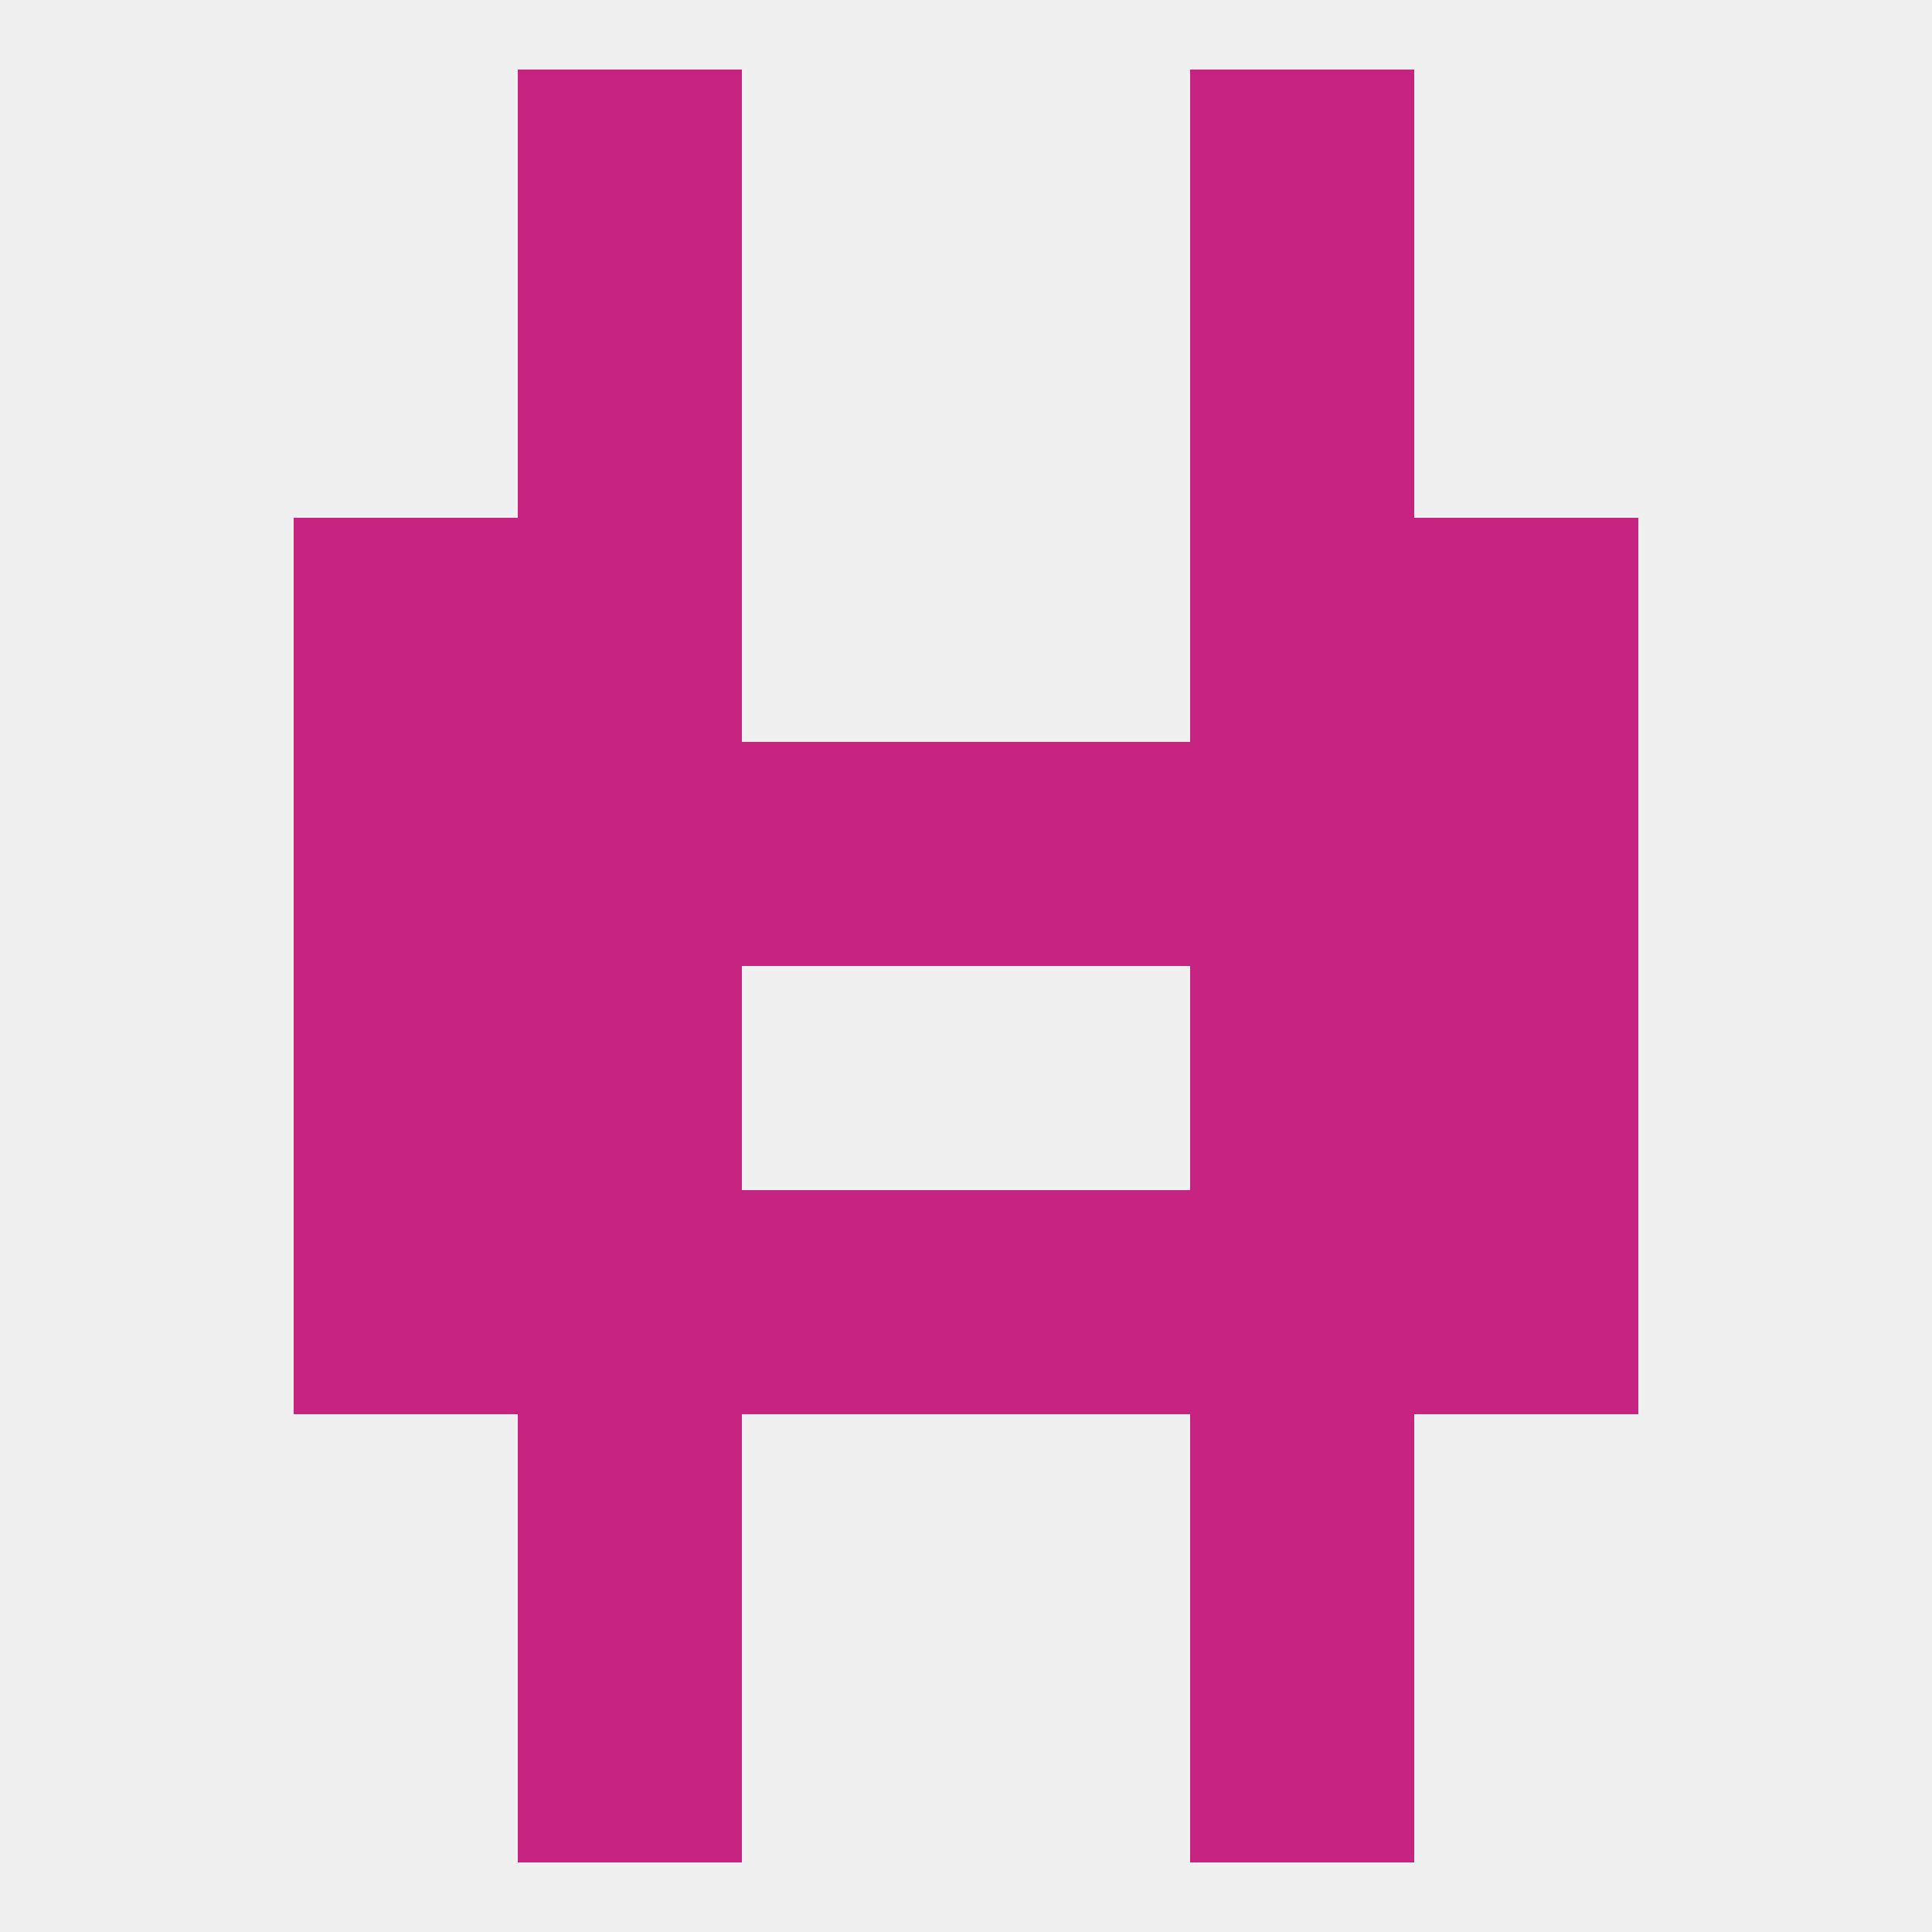
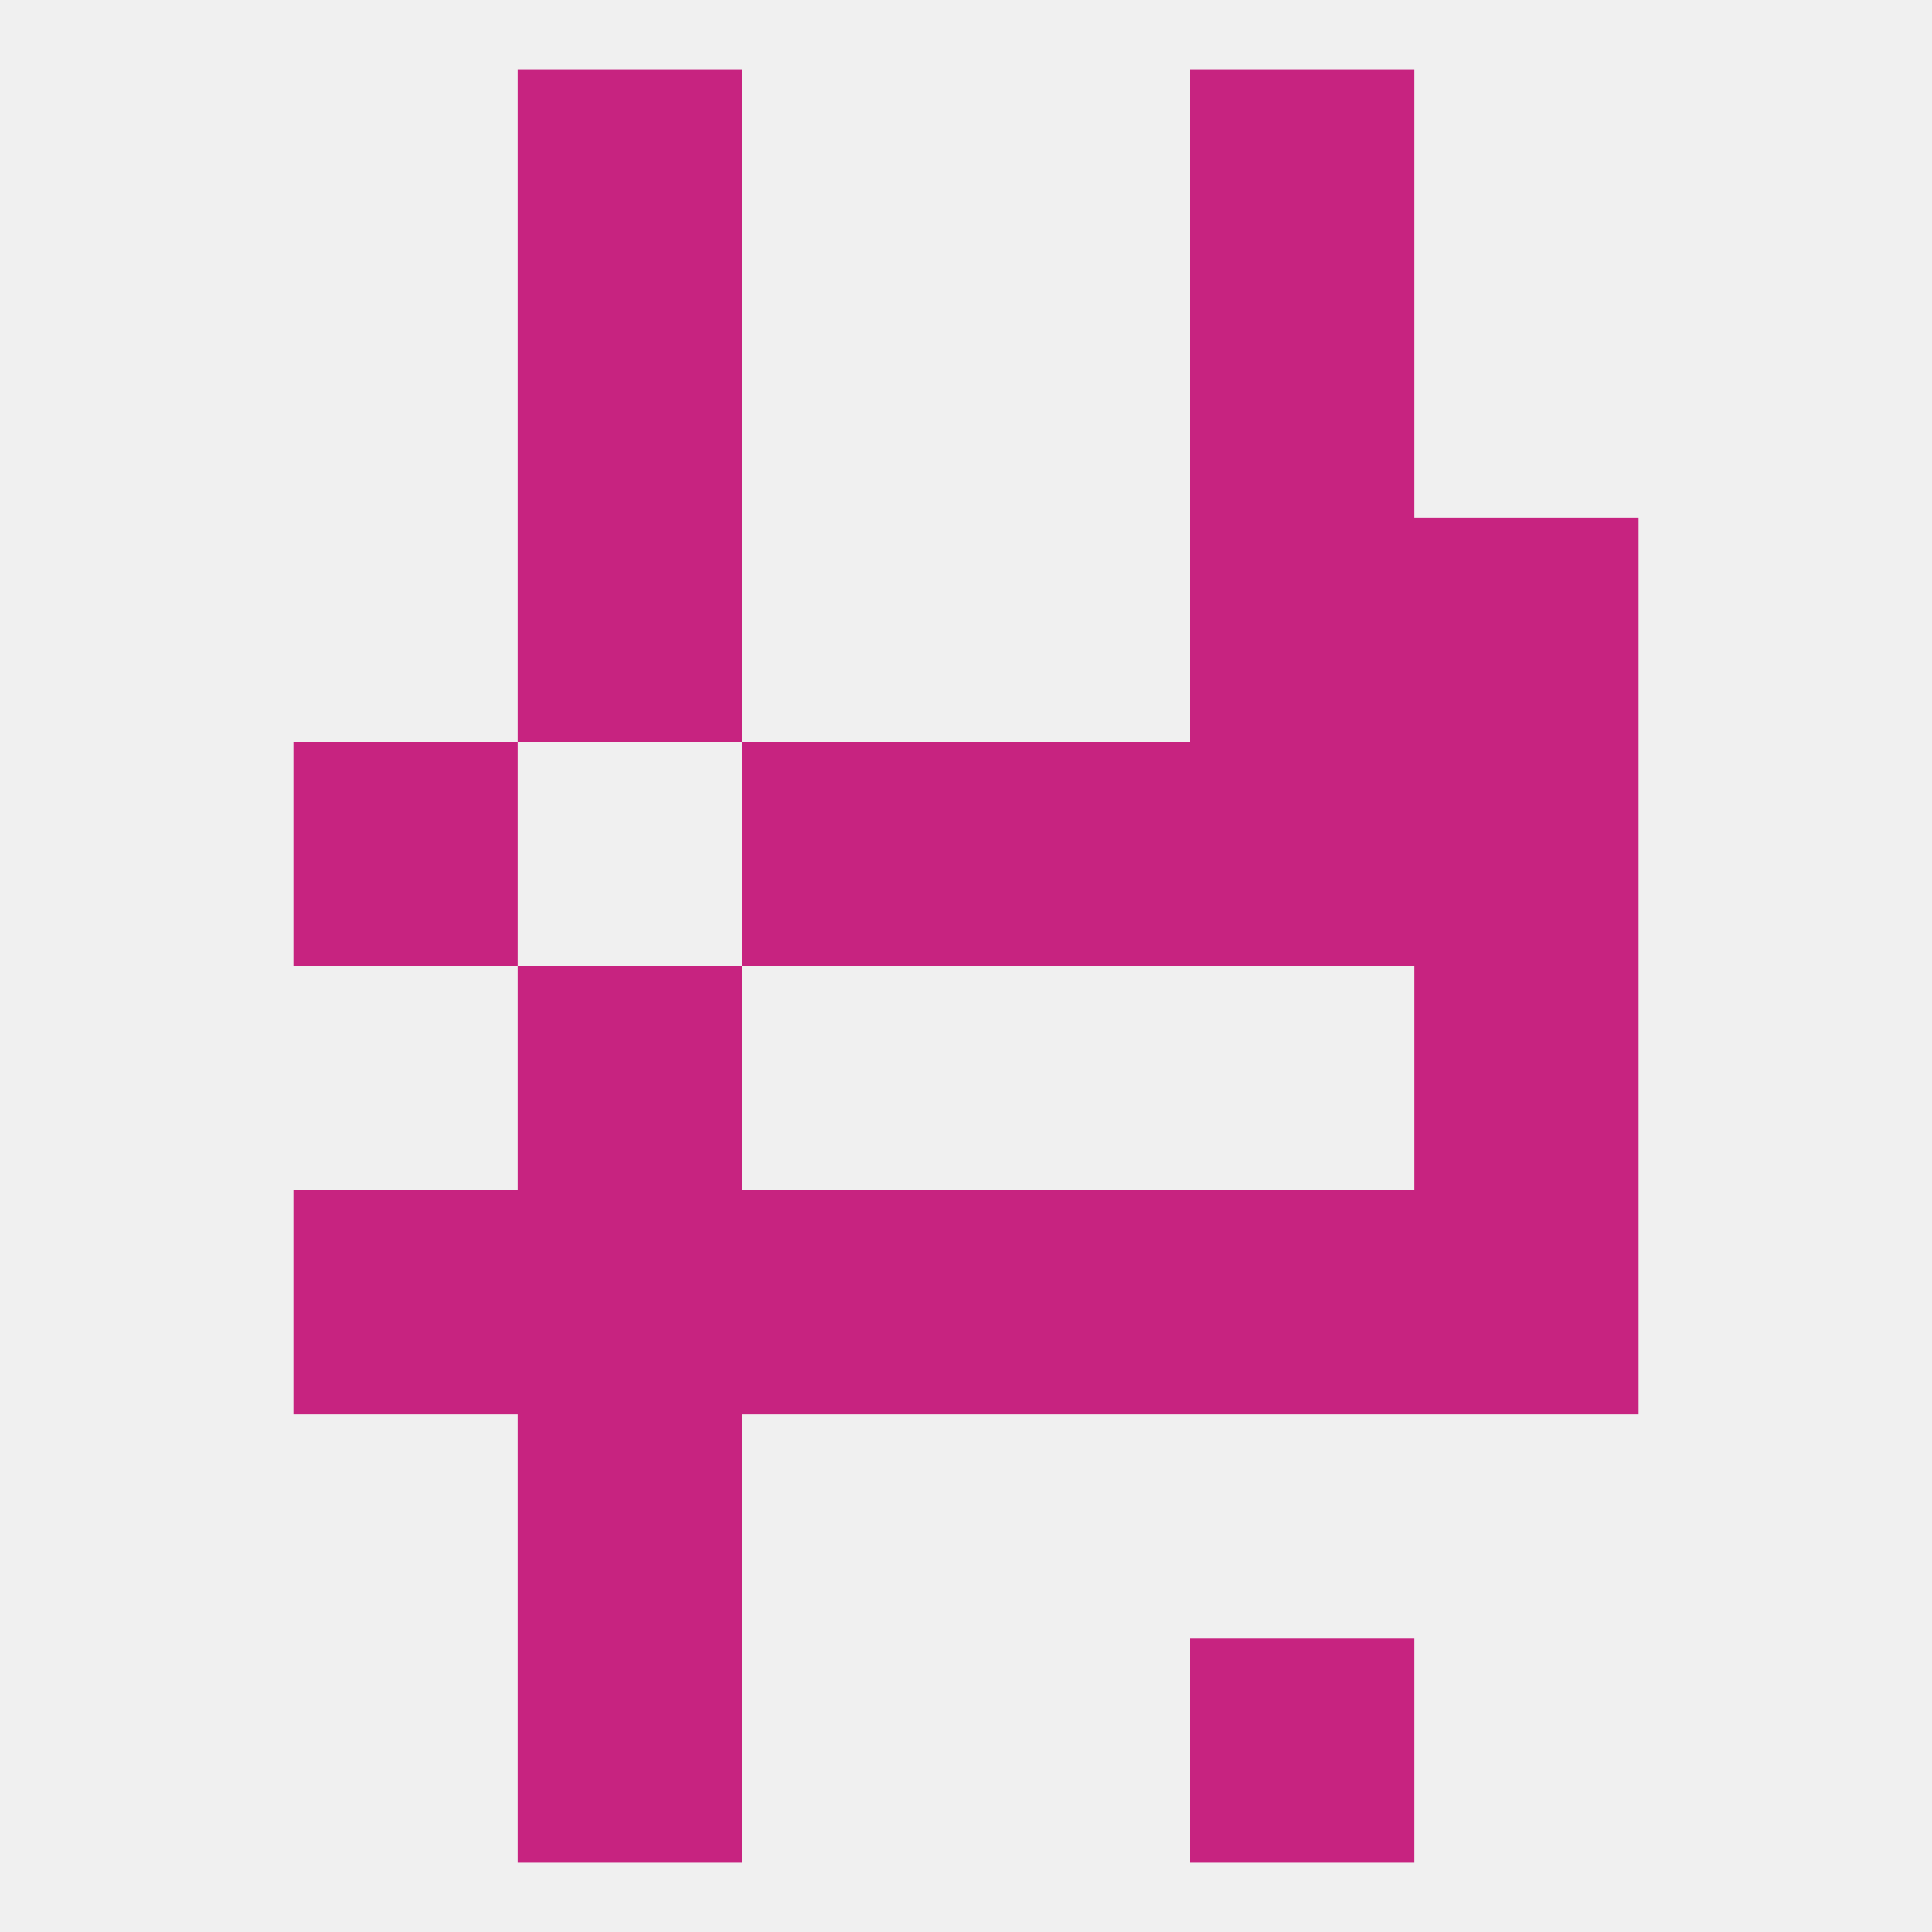
<svg xmlns="http://www.w3.org/2000/svg" version="1.1" baseprofile="full" width="250" height="250" viewBox="0 0 250 250">
  <rect width="100%" height="100%" fill="rgba(240,240,240,255)" />
  <rect x="154" y="38" width="29" height="29" fill="rgba(199,35,128,255)" />
  <rect x="67" y="38" width="29" height="29" fill="rgba(199,35,128,255)" />
  <rect x="67" y="9" width="29" height="29" fill="rgba(199,35,128,255)" />
  <rect x="154" y="9" width="29" height="29" fill="rgba(199,35,128,255)" />
  <rect x="67" y="212" width="29" height="29" fill="rgba(199,35,128,255)" />
  <rect x="154" y="212" width="29" height="29" fill="rgba(199,35,128,255)" />
  <rect x="125" y="154" width="29" height="29" fill="rgba(199,35,128,255)" />
  <rect x="67" y="154" width="29" height="29" fill="rgba(199,35,128,255)" />
  <rect x="154" y="154" width="29" height="29" fill="rgba(199,35,128,255)" />
  <rect x="38" y="154" width="29" height="29" fill="rgba(199,35,128,255)" />
  <rect x="183" y="154" width="29" height="29" fill="rgba(199,35,128,255)" />
  <rect x="96" y="154" width="29" height="29" fill="rgba(199,35,128,255)" />
  <rect x="67" y="125" width="29" height="29" fill="rgba(199,35,128,255)" />
-   <rect x="154" y="125" width="29" height="29" fill="rgba(199,35,128,255)" />
-   <rect x="38" y="125" width="29" height="29" fill="rgba(199,35,128,255)" />
  <rect x="183" y="125" width="29" height="29" fill="rgba(199,35,128,255)" />
  <rect x="67" y="183" width="29" height="29" fill="rgba(199,35,128,255)" />
-   <rect x="154" y="183" width="29" height="29" fill="rgba(199,35,128,255)" />
  <rect x="38" y="96" width="29" height="29" fill="rgba(199,35,128,255)" />
  <rect x="183" y="96" width="29" height="29" fill="rgba(199,35,128,255)" />
  <rect x="96" y="96" width="29" height="29" fill="rgba(199,35,128,255)" />
  <rect x="125" y="96" width="29" height="29" fill="rgba(199,35,128,255)" />
-   <rect x="67" y="96" width="29" height="29" fill="rgba(199,35,128,255)" />
  <rect x="154" y="96" width="29" height="29" fill="rgba(199,35,128,255)" />
-   <rect x="38" y="67" width="29" height="29" fill="rgba(199,35,128,255)" />
  <rect x="183" y="67" width="29" height="29" fill="rgba(199,35,128,255)" />
  <rect x="67" y="67" width="29" height="29" fill="rgba(199,35,128,255)" />
  <rect x="154" y="67" width="29" height="29" fill="rgba(199,35,128,255)" />
</svg>